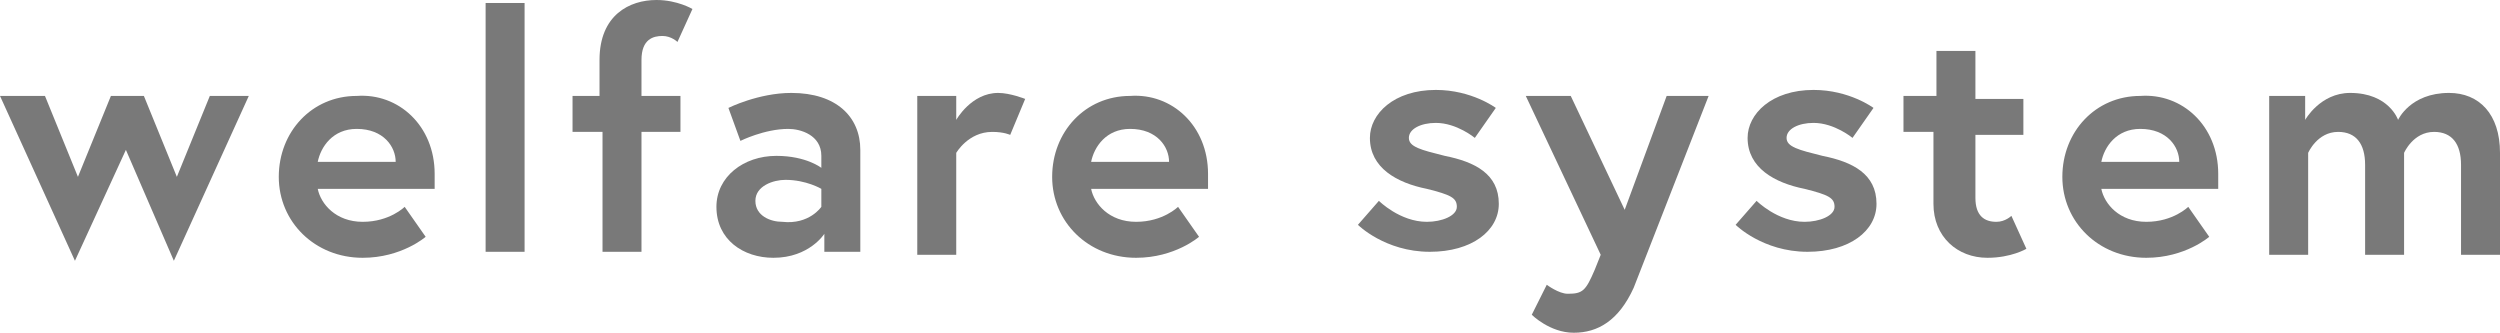
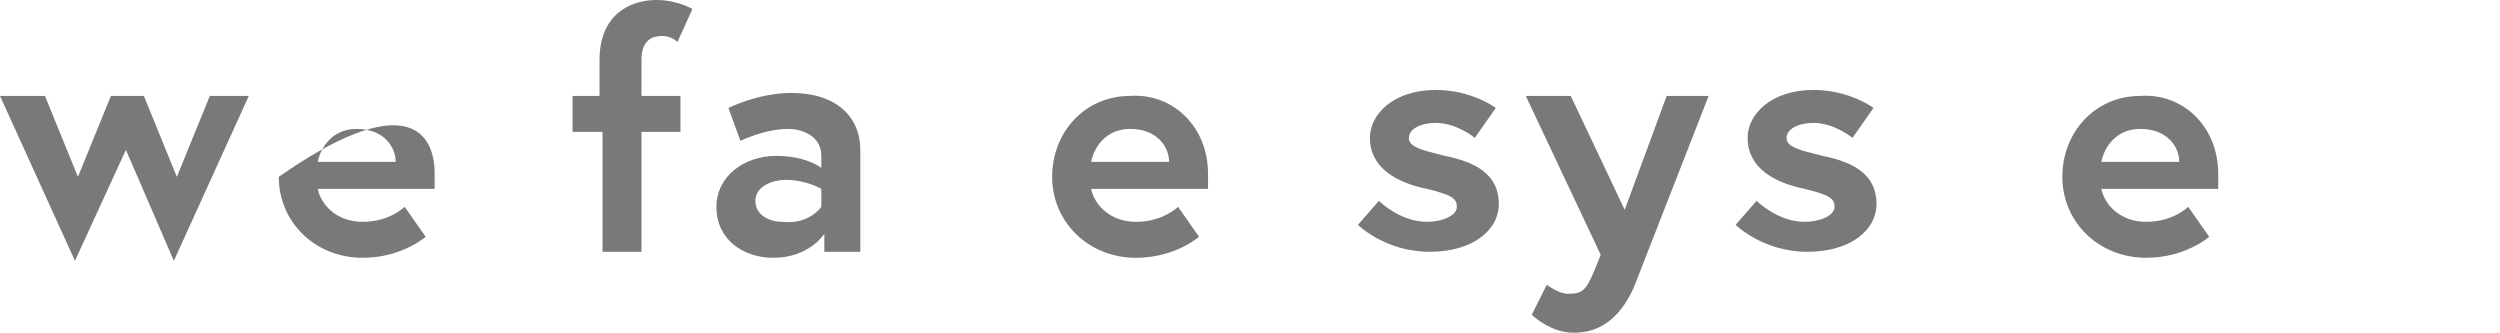
<svg xmlns="http://www.w3.org/2000/svg" version="1.1" id="レイヤー_1" x="0px" y="0px" width="83.4px" height="11.1px" viewBox="0 0 83.4 11.1" style="enable-background:new 0 0 83.4 11.1;" xml:space="preserve">
  <style type="text/css">
	.st0{fill:#797979;}
</style>
  <g>
    <g>
      <path class="st0" d="M1.5,3.2l1.1,2.7l1.1-2.7h1.1l1.1,2.7L7,3.2h1.3L5.8,8.7L4.2,5L2.5,8.7L0,3.2H1.5z" />
-       <path class="st0" d="M14.5,5.8c0,0.1,0,0.3,0,0.5h-3.9c0.1,0.5,0.6,1.1,1.5,1.1c0.9,0,1.4-0.5,1.4-0.5l0.7,1c0,0-0.8,0.7-2.1,0.7    c-1.6,0-2.8-1.2-2.8-2.7s1.1-2.7,2.6-2.7C13.3,3.1,14.5,4.2,14.5,5.8z M13.2,5.4c0-0.5-0.4-1.1-1.3-1.1c-0.8,0-1.2,0.6-1.3,1.1    H13.2z" />
-       <path class="st0" d="M16.2,0.1h1.3v8.3h-1.3V0.1z" />
+       <path class="st0" d="M14.5,5.8c0,0.1,0,0.3,0,0.5h-3.9c0.1,0.5,0.6,1.1,1.5,1.1c0.9,0,1.4-0.5,1.4-0.5l0.7,1c0,0-0.8,0.7-2.1,0.7    c-1.6,0-2.8-1.2-2.8-2.7C13.3,3.1,14.5,4.2,14.5,5.8z M13.2,5.4c0-0.5-0.4-1.1-1.3-1.1c-0.8,0-1.2,0.6-1.3,1.1    H13.2z" />
      <path class="st0" d="M19,3.2h1V2c0-1.5,1-2,1.9-2c0.7,0,1.2,0.3,1.2,0.3l-0.5,1.1c0,0-0.2-0.2-0.5-0.2c-0.3,0-0.7,0.1-0.7,0.8v1.2    h1.3v1.2h-1.3v4h-1.3v-4h-1V3.2z" />
      <path class="st0" d="M28.7,5v3.4h-1.2V7.8c0,0-0.5,0.8-1.7,0.8c-1,0-1.9-0.6-1.9-1.7c0-1,0.9-1.7,2-1.7c1,0,1.5,0.4,1.5,0.4V5.2    c0-0.7-0.7-0.9-1.1-0.9c-0.8,0-1.6,0.4-1.6,0.4l-0.4-1.1c0,0,1-0.5,2.1-0.5C27.9,3.1,28.7,3.9,28.7,5z M27.4,6.9V6.3    c0,0-0.5-0.3-1.2-0.3c-0.4,0-1,0.2-1,0.7c0,0.5,0.5,0.7,0.9,0.7C27,7.5,27.4,6.9,27.4,6.9z" />
-       <path class="st0" d="M34.2,3.3l-0.5,1.2c0,0-0.2-0.1-0.6-0.1c-0.8,0-1.2,0.7-1.2,0.7v3.4h-1.3V3.2h1.3V4c0,0,0.5-0.9,1.4-0.9    C33.7,3.1,34.2,3.3,34.2,3.3z" />
      <path class="st0" d="M40.3,5.8c0,0.1,0,0.3,0,0.5h-3.9c0.1,0.5,0.6,1.1,1.5,1.1c0.9,0,1.4-0.5,1.4-0.5l0.7,1c0,0-0.8,0.7-2.1,0.7    c-1.6,0-2.8-1.2-2.8-2.7s1.1-2.7,2.6-2.7C39.1,3.1,40.3,4.2,40.3,5.8z M39,5.4c0-0.5-0.4-1.1-1.3-1.1c-0.8,0-1.2,0.6-1.3,1.1H39z" />
      <path class="st0" d="M46,6.7c0,0,0.7,0.7,1.6,0.7c0.5,0,1-0.2,1-0.5c0-0.3-0.2-0.4-1-0.6c-1-0.2-1.9-0.7-1.9-1.7    c0-0.8,0.8-1.6,2.2-1.6c1.2,0,2,0.6,2,0.6l-0.7,1c0,0-0.6-0.5-1.3-0.5c-0.5,0-0.9,0.2-0.9,0.5c0,0.3,0.4,0.4,1.2,0.6    c1,0.2,1.8,0.6,1.8,1.6c0,0.9-0.9,1.6-2.3,1.6c-1.5,0-2.4-0.9-2.4-0.9L46,6.7z" />
      <path class="st0" d="M51.6,9.5c0,0,0.4,0.3,0.7,0.3c0.5,0,0.6-0.1,0.9-0.8l0.2-0.5l-2.5-5.3h1.5l1.8,3.8l1.4-3.8h1.4l-2.5,6.4    c-0.5,1.1-1.2,1.5-2,1.5c-0.8,0-1.4-0.6-1.4-0.6L51.6,9.5z" />
      <path class="st0" d="M58.6,6.7c0,0,0.7,0.7,1.6,0.7c0.5,0,1-0.2,1-0.5c0-0.3-0.2-0.4-1-0.6c-1-0.2-1.9-0.7-1.9-1.7    c0-0.8,0.8-1.6,2.2-1.6c1.2,0,2,0.6,2,0.6l-0.7,1c0,0-0.6-0.5-1.3-0.5c-0.5,0-0.9,0.2-0.9,0.5c0,0.3,0.4,0.4,1.2,0.6    c1,0.2,1.8,0.6,1.8,1.6c0,0.9-0.9,1.6-2.3,1.6c-1.5,0-2.4-0.9-2.4-0.9L58.6,6.7z" />
-       <path class="st0" d="M63.6,3.2h1V1.7h1.3v1.6h1.6v1.2h-1.6v2.1c0,0.6,0.3,0.8,0.7,0.8c0.3,0,0.5-0.2,0.5-0.2l0.5,1.1    c0,0-0.5,0.3-1.3,0.3c-1,0-1.8-0.7-1.8-1.8V4.4h-1V3.2z" />
      <path class="st0" d="M74,5.8c0,0.1,0,0.3,0,0.5h-3.9c0.1,0.5,0.6,1.1,1.5,1.1c0.9,0,1.4-0.5,1.4-0.5l0.7,1c0,0-0.8,0.7-2.1,0.7    c-1.6,0-2.8-1.2-2.8-2.7s1.1-2.7,2.6-2.7C72.8,3.1,74,4.2,74,5.8z M72.7,5.4c0-0.5-0.4-1.1-1.3-1.1c-0.8,0-1.2,0.6-1.3,1.1H72.7z" />
-       <path class="st0" d="M83.4,5.1v3.4h-1.3v-3c0-0.7-0.3-1.1-0.9-1.1c-0.7,0-1,0.7-1,0.7v3.4h-1.3v-3c0-0.7-0.3-1.1-0.9-1.1    c-0.7,0-1,0.7-1,0.7v3.4h-1.3V3.2h1.2V4c0,0,0.5-0.9,1.5-0.9c1.3,0,1.6,0.9,1.6,0.9s0.4-0.9,1.7-0.9C82.7,3.1,83.4,3.8,83.4,5.1z" />
    </g>
  </g>
</svg>